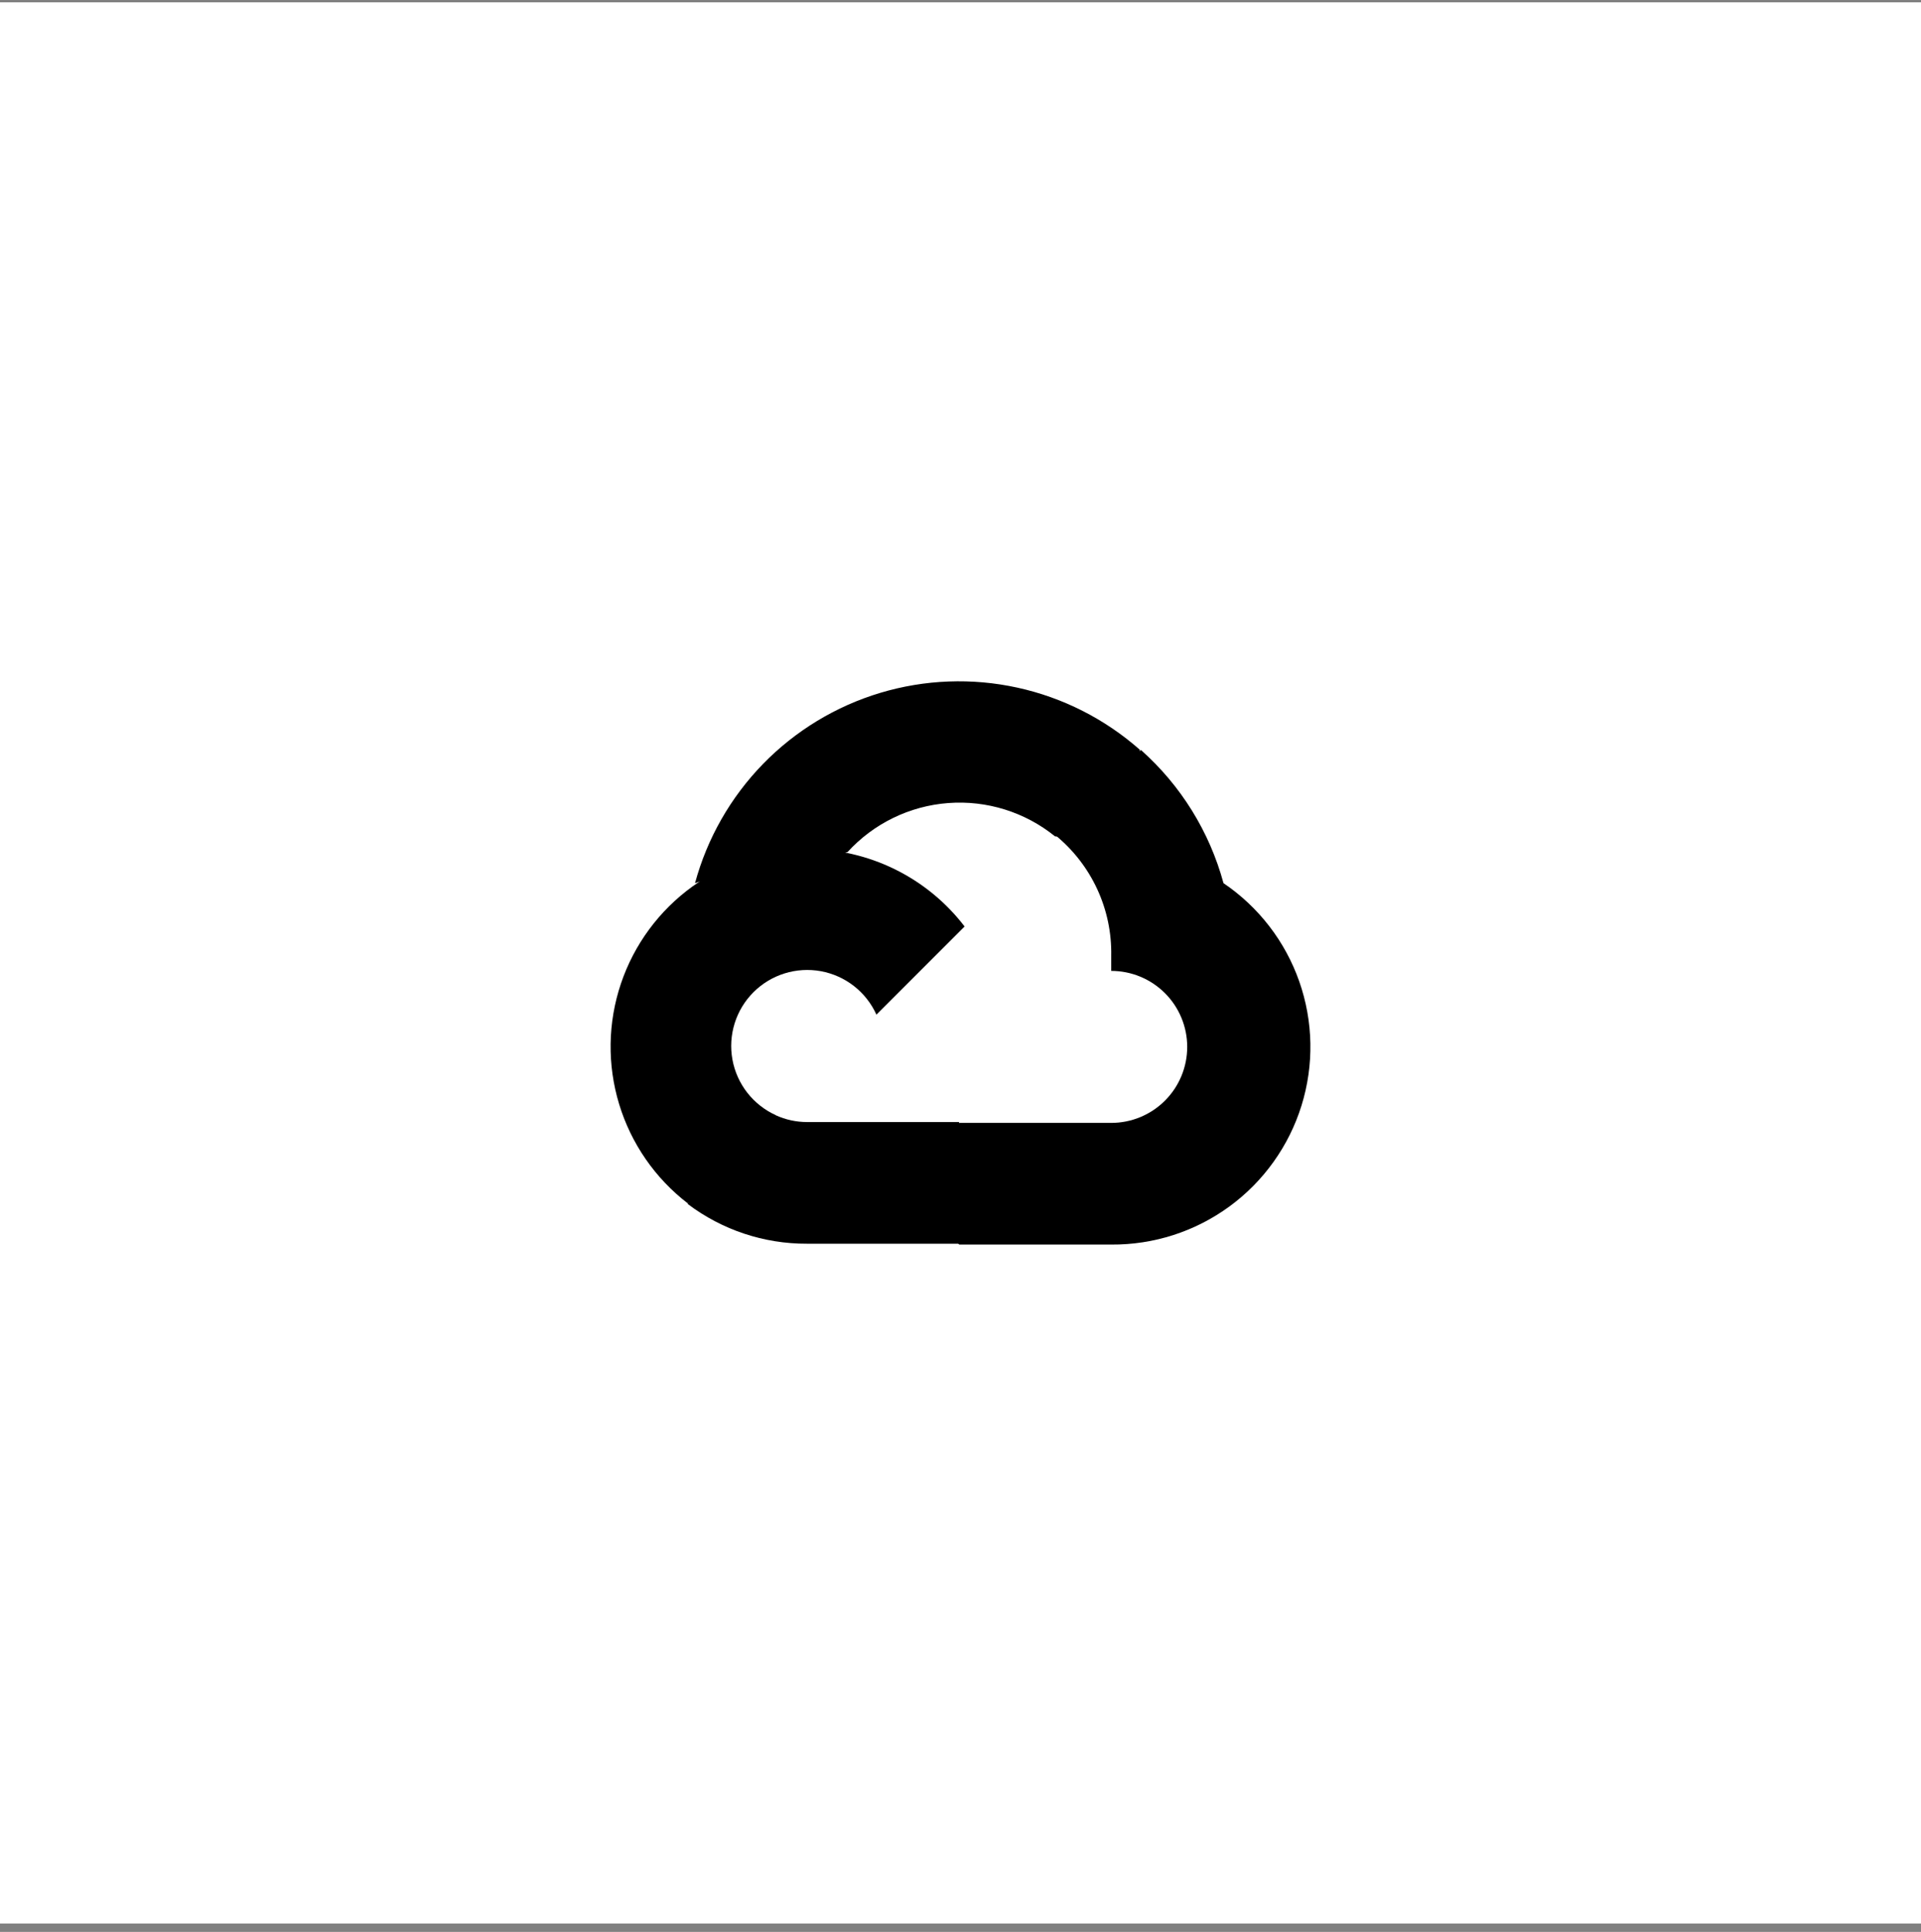
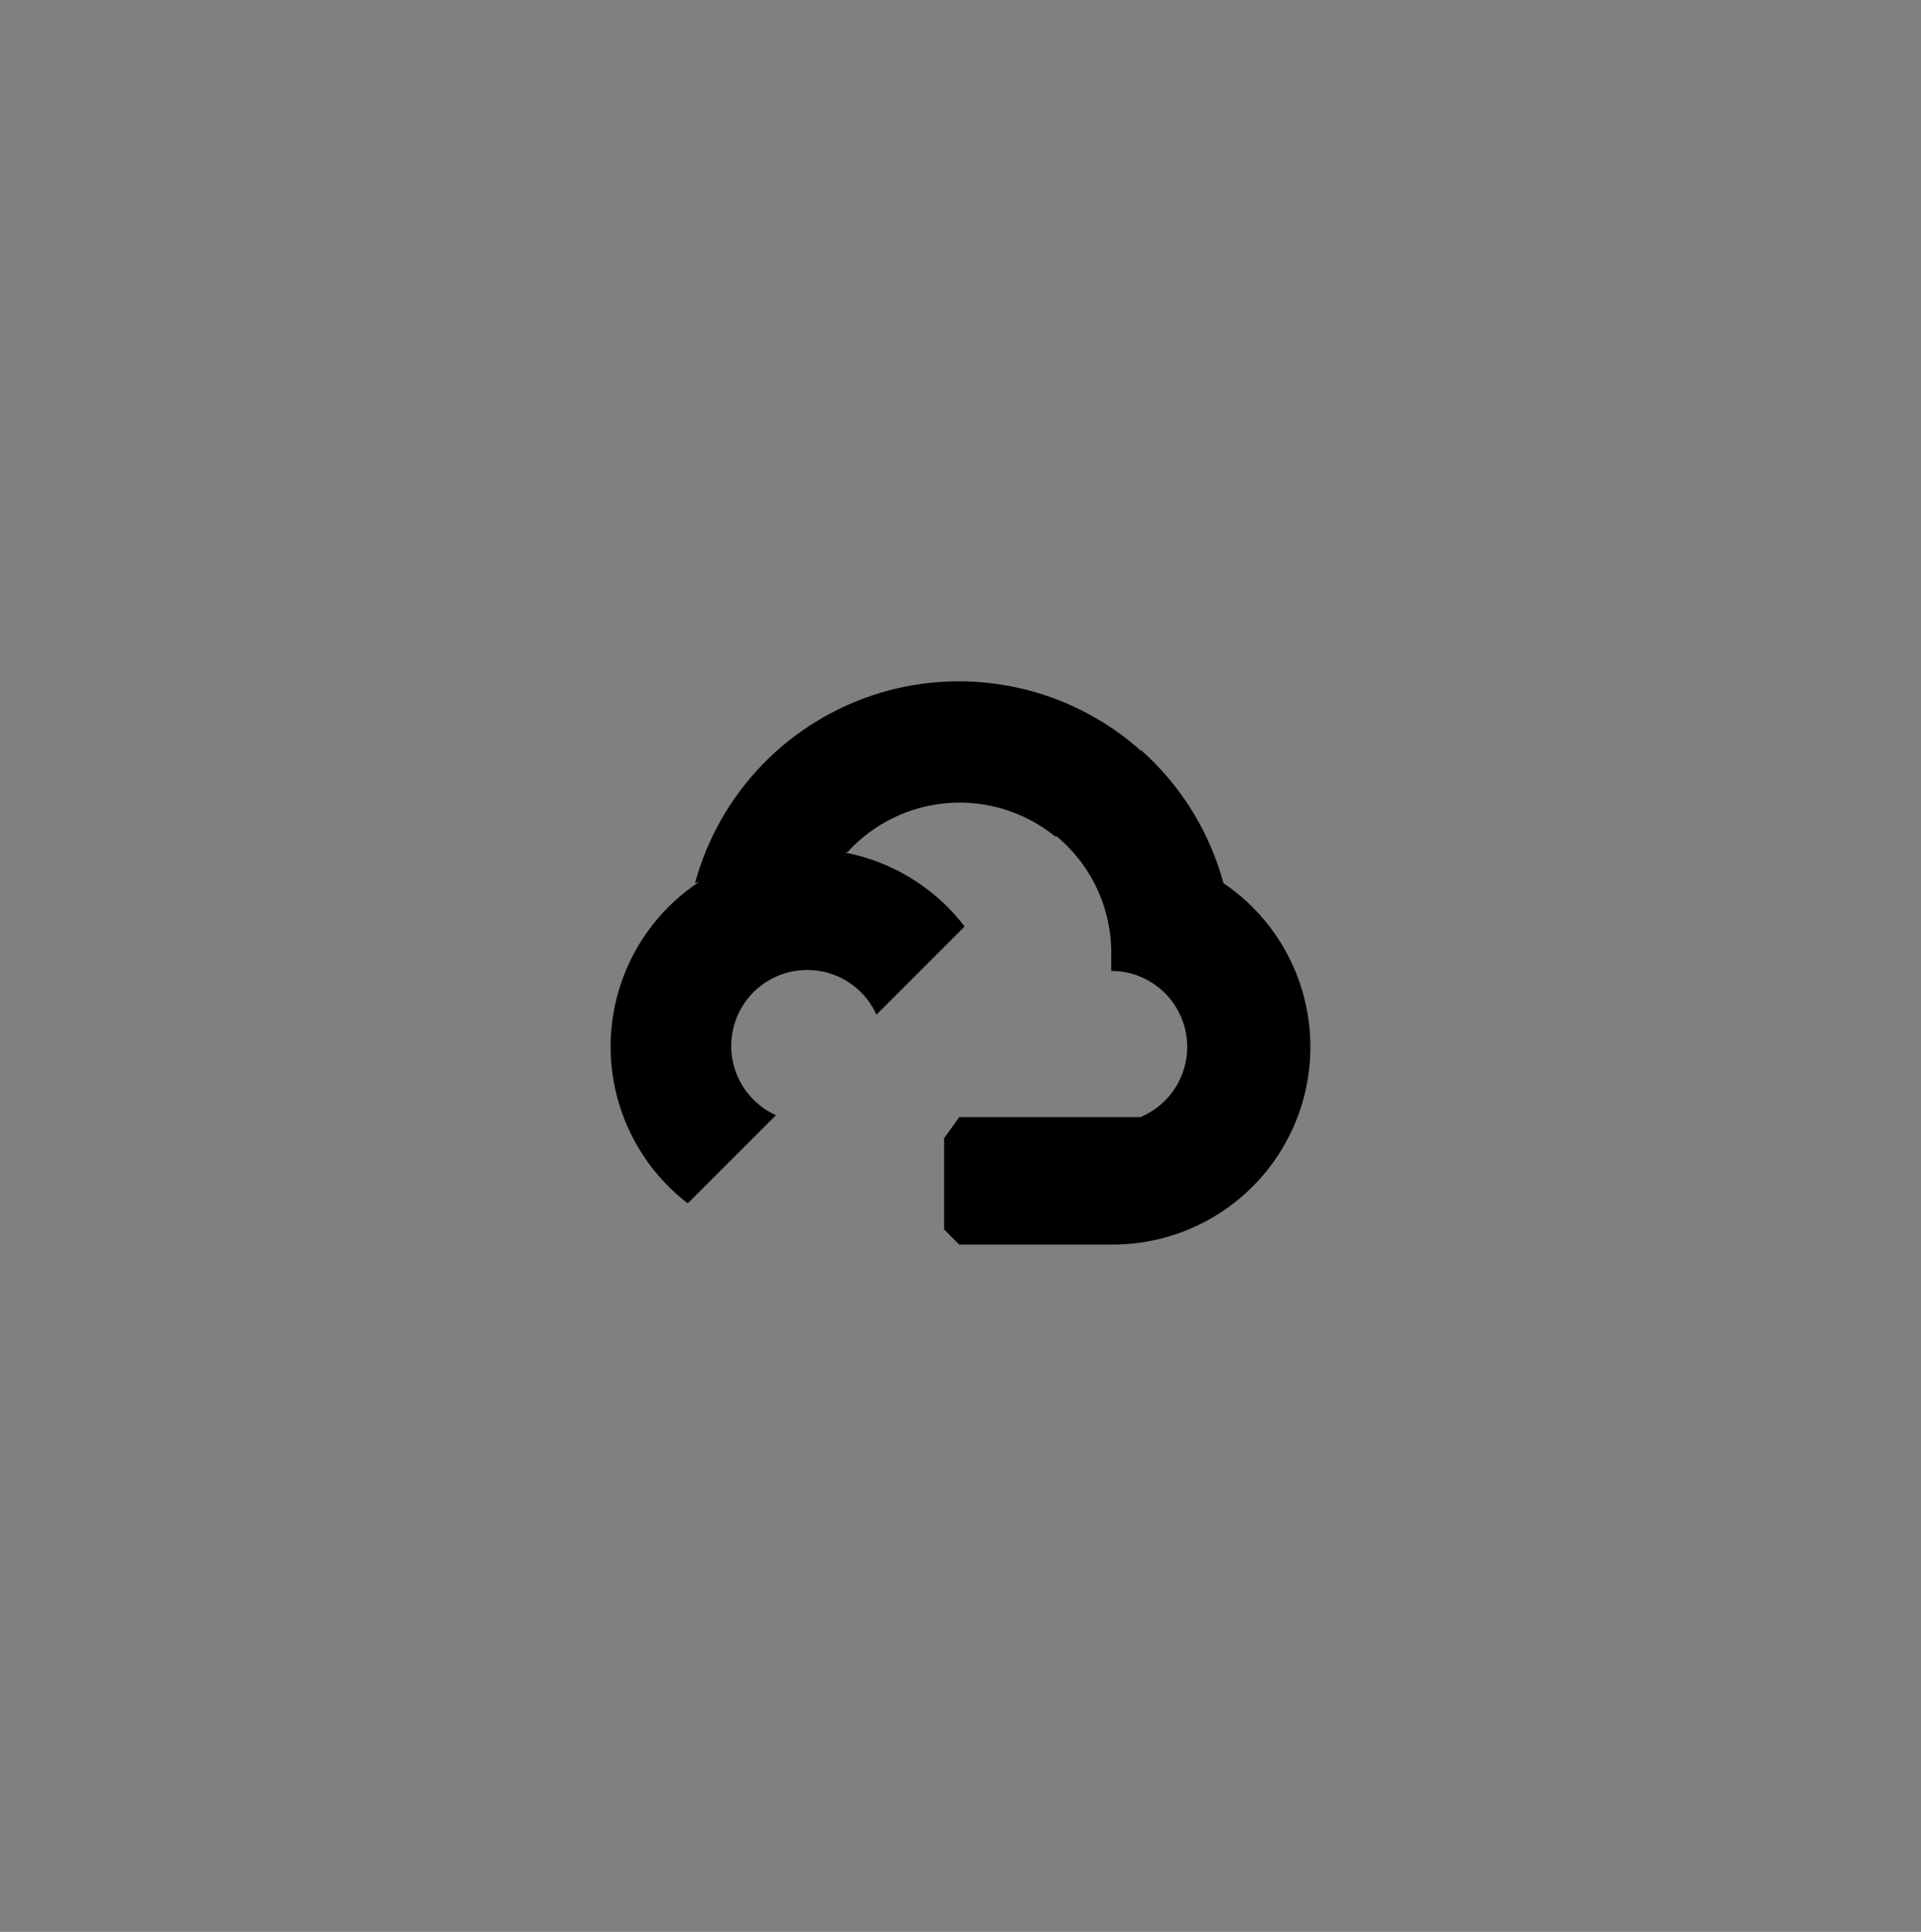
<svg xmlns="http://www.w3.org/2000/svg" width="180" height="181" viewBox="0 0 180 181" fill="none">
  <rect x="0" y="0" width="180" height="181" fill="#808080" stroke="none" />
-   <rect y="0.218" width="180" height="180" fill="white" style="fill:white;fill-opacity:1;" />
  <path d="M98.823 78.363H100.823L106.523 72.663L106.803 70.243C103.538 67.361 99.592 65.359 95.337 64.426C91.083 63.493 86.661 63.66 82.49 64.911C78.318 66.162 74.534 68.456 71.495 71.576C68.457 74.696 66.263 78.54 65.123 82.743C65.758 82.483 66.462 82.441 67.123 82.623L78.523 80.743C78.523 80.743 79.103 79.783 79.403 79.843C81.846 77.16 85.221 75.513 88.839 75.238C92.457 74.963 96.043 76.081 98.863 78.363H98.823Z" fill="#EA4335" style="fill:#EA4335;fill:color(display-p3 0.918 0.263 0.208);fill-opacity:1;" />
-   <path d="M114.643 82.743C113.333 77.919 110.643 73.581 106.903 70.263L98.903 78.263C100.57 79.626 101.906 81.349 102.811 83.303C103.715 85.257 104.164 87.391 104.123 89.543V90.963C105.058 90.963 105.984 91.147 106.848 91.505C107.711 91.863 108.496 92.388 109.157 93.049C109.819 93.71 110.343 94.495 110.701 95.359C111.059 96.222 111.243 97.148 111.243 98.083C111.243 99.018 111.059 99.944 110.701 100.808C110.343 101.672 109.819 102.457 109.157 103.118C108.496 103.779 107.711 104.304 106.848 104.661C105.984 105.019 105.058 105.203 104.123 105.203H89.883L88.463 106.643V115.183L89.883 116.603H104.123C108.099 116.634 111.98 115.384 115.191 113.039C118.402 110.693 120.773 107.376 121.953 103.579C123.133 99.781 123.059 95.705 121.743 91.953C120.426 88.2 117.937 84.971 114.643 82.743Z" fill="#4285F4" style="fill:#4285F4;fill:color(display-p3 0.259 0.522 0.957);fill-opacity:1;" />
-   <path d="M75.623 116.523H89.863V105.123H75.623C74.609 105.123 73.606 104.905 72.683 104.483L70.683 105.103L64.943 110.803L64.443 112.803C67.662 115.234 71.59 116.541 75.623 116.523Z" fill="#34A853" style="fill:#34A853;fill:color(display-p3 0.204 0.659 0.326);fill-opacity:1;" />
+   <path d="M114.643 82.743C113.333 77.919 110.643 73.581 106.903 70.263L98.903 78.263C100.57 79.626 101.906 81.349 102.811 83.303C103.715 85.257 104.164 87.391 104.123 89.543V90.963C105.058 90.963 105.984 91.147 106.848 91.505C107.711 91.863 108.496 92.388 109.157 93.049C109.819 93.71 110.343 94.495 110.701 95.359C111.059 96.222 111.243 97.148 111.243 98.083C111.243 99.018 111.059 99.944 110.701 100.808C110.343 101.672 109.819 102.457 109.157 103.118C108.496 103.779 107.711 104.304 106.848 104.661H89.883L88.463 106.643V115.183L89.883 116.603H104.123C108.099 116.634 111.98 115.384 115.191 113.039C118.402 110.693 120.773 107.376 121.953 103.579C123.133 99.781 123.059 95.705 121.743 91.953C120.426 88.2 117.937 84.971 114.643 82.743Z" fill="#4285F4" style="fill:#4285F4;fill:color(display-p3 0.259 0.522 0.957);fill-opacity:1;" />
  <path d="M75.623 79.543C71.765 79.566 68.01 80.794 64.883 83.054C61.756 85.315 59.414 88.496 58.182 92.152C56.951 95.809 56.892 99.759 58.015 103.451C59.137 107.142 61.385 110.391 64.443 112.743L72.703 104.483C71.654 104.009 70.735 103.287 70.025 102.38C69.316 101.472 68.837 100.406 68.63 99.273C68.424 98.14 68.495 96.974 68.838 95.874C69.181 94.775 69.786 93.775 70.6 92.96C71.415 92.146 72.415 91.541 73.514 91.198C74.614 90.855 75.78 90.784 76.913 90.99C78.046 91.197 79.112 91.676 80.02 92.385C80.927 93.095 81.649 94.013 82.123 95.063L90.383 86.803C88.65 84.537 86.415 82.702 83.855 81.443C81.294 80.183 78.477 79.533 75.623 79.543Z" fill="#FBBC05" style="fill:#FBBC05;fill:color(display-p3 0.984 0.737 0.02);fill-opacity:1;" />
</svg>